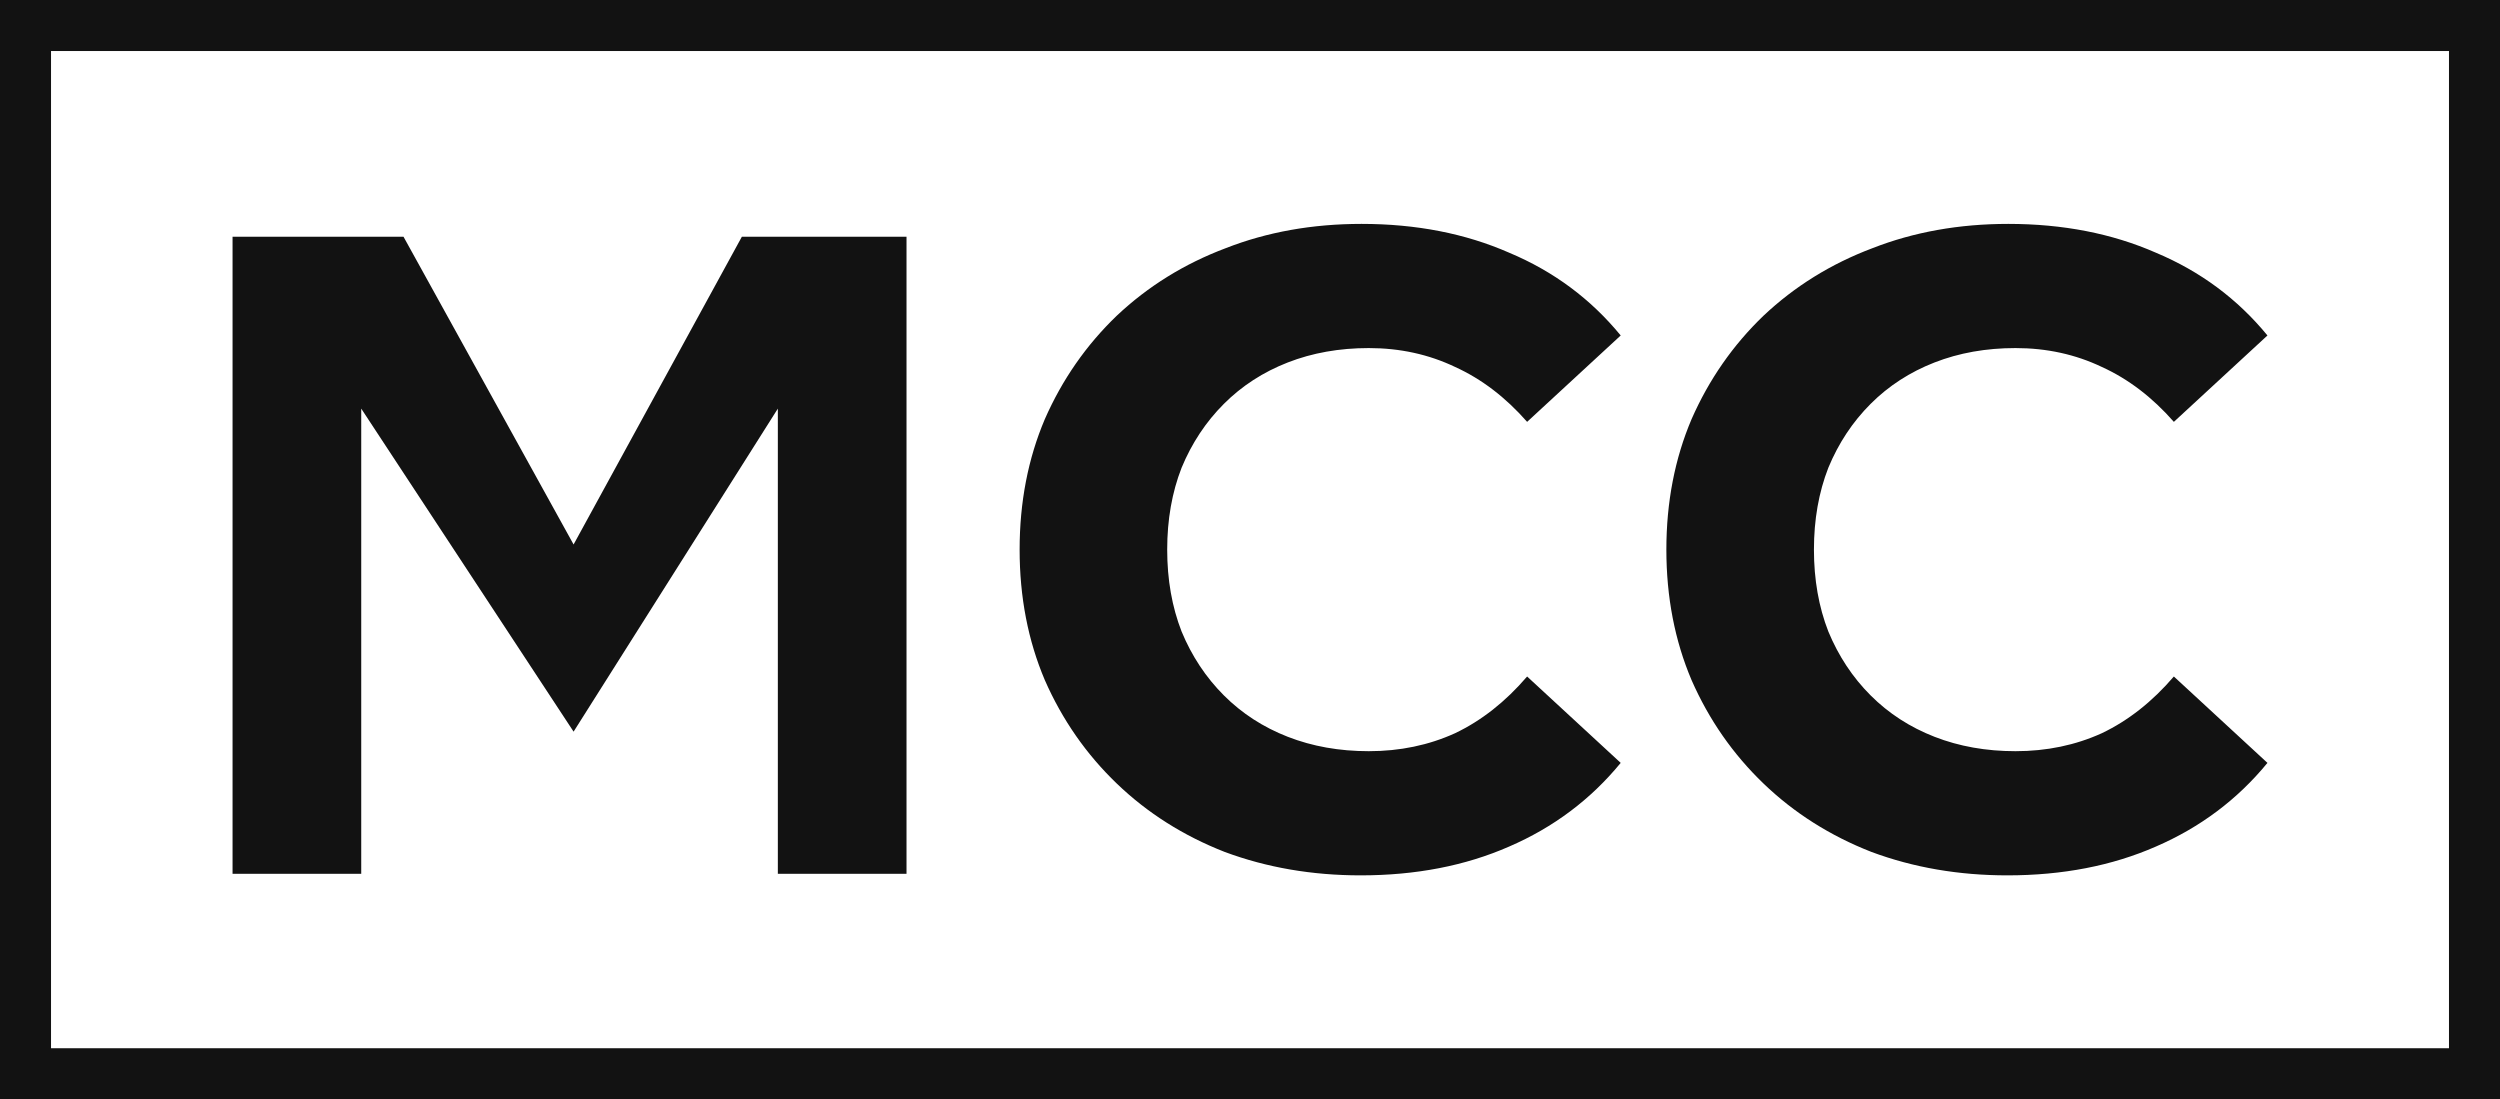
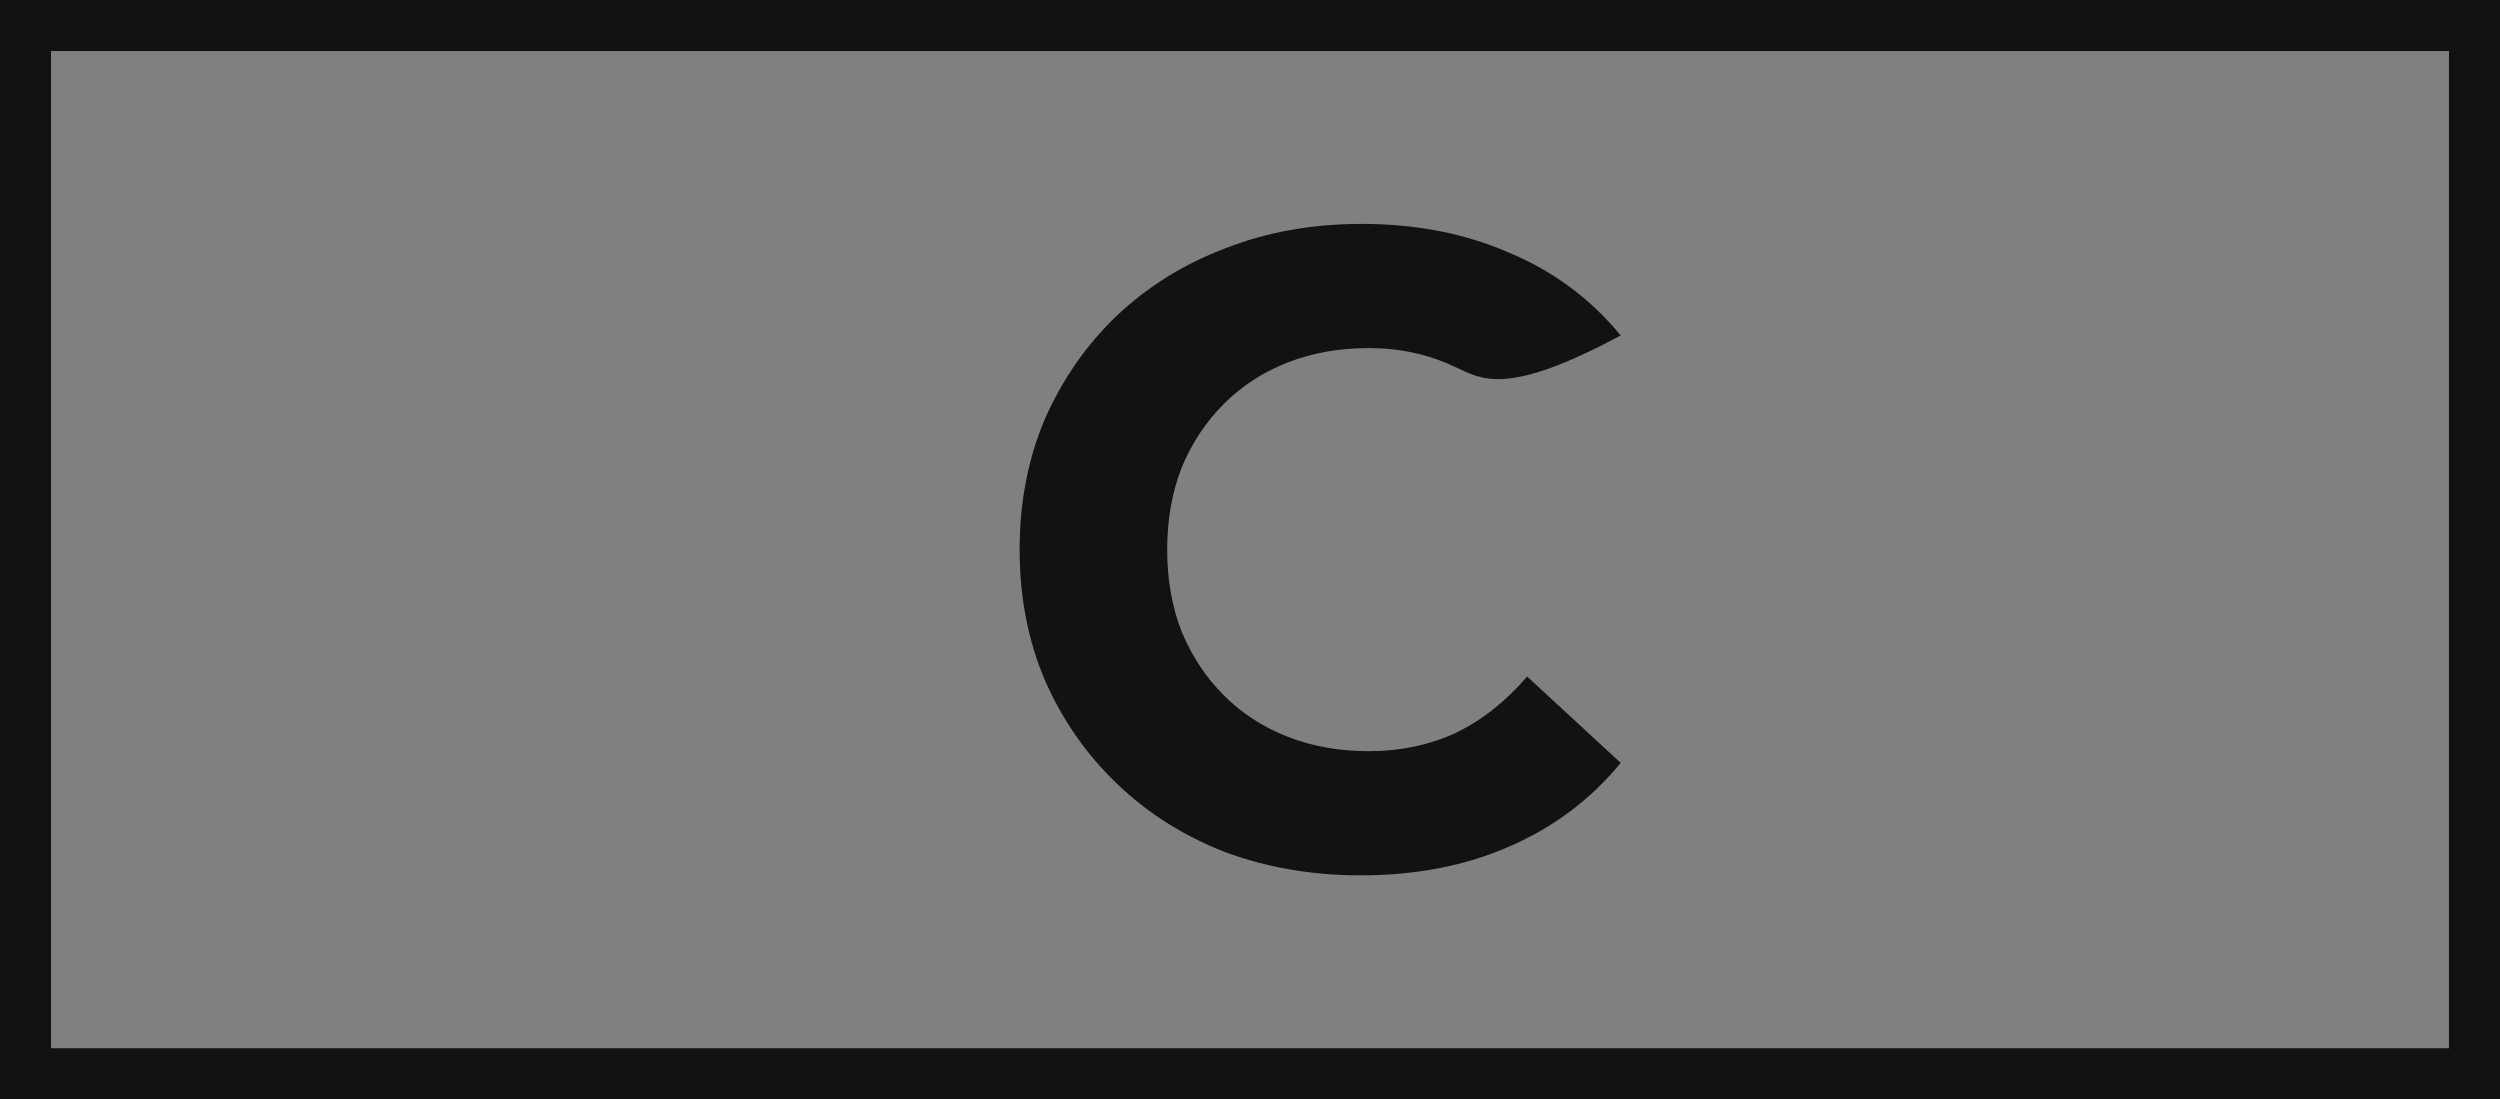
<svg xmlns="http://www.w3.org/2000/svg" width="539" height="237" viewBox="0 0 539 237" fill="none">
  <rect x="0" y="0" width="539" height="237" fill="#808080" stroke="none" />
-   <rect x="5.5" y="5.5" width="528" height="226" fill="white" />
  <rect x="5.5" y="5.5" width="528" height="226" stroke="#121212" stroke-width="11" />
-   <path d="M50.139 188.396V51.044H86.999L123.665 117.392L159.943 51.044H195.445V188.396H167.703V88.098L123.665 157.744L77.881 88.098V188.396H50.139Z" fill="#121212" />
-   <path d="M293.357 188.728C282.881 188.728 273.117 187.047 264.063 183.684C255.139 180.192 247.379 175.277 240.783 168.94C234.187 162.603 229.014 155.166 225.263 146.63C221.642 138.094 219.831 128.717 219.831 118.5C219.831 108.283 221.642 98.906 225.263 90.37C229.014 81.834 234.187 74.397 240.783 68.06C247.509 61.723 255.333 56.873 264.257 53.51C273.181 50.018 282.946 48.272 293.551 48.272C305.321 48.272 315.926 50.341 325.367 54.48C334.938 58.489 342.957 64.439 349.423 72.328L329.247 90.952C324.591 85.649 319.418 81.705 313.727 79.118C308.037 76.402 301.829 75.044 295.103 75.044C288.766 75.044 282.946 76.079 277.643 78.148C272.341 80.217 267.749 83.192 263.869 87.072C259.989 90.952 256.95 95.543 254.751 100.846C252.682 106.149 251.647 112.033 251.647 118.5C251.647 124.967 252.682 130.851 254.751 136.154C256.95 141.457 259.989 146.048 263.869 149.928C267.749 153.808 272.341 156.783 277.643 158.852C282.946 160.921 288.766 161.956 295.103 161.956C301.829 161.956 308.037 160.663 313.727 158.076C319.418 155.36 324.591 151.286 329.247 145.854L349.423 164.478C342.957 172.367 334.938 178.381 325.367 182.52C315.926 186.659 305.256 188.728 293.357 188.728Z" fill="#121212" />
-   <path d="M432.795 188.728C422.319 188.728 412.554 187.047 403.501 183.684C394.577 180.192 386.817 175.277 380.221 168.94C373.625 162.603 368.451 155.166 364.701 146.63C361.079 138.094 359.269 128.717 359.269 118.5C359.269 108.283 361.079 98.906 364.701 90.37C368.451 81.834 373.625 74.397 380.221 68.06C386.946 61.723 394.771 56.873 403.695 53.51C412.619 50.018 422.383 48.272 432.989 48.272C444.758 48.272 455.363 50.341 464.805 54.48C474.375 58.489 482.394 64.439 488.861 72.328L468.685 90.952C464.029 85.649 458.855 81.705 453.165 79.118C447.474 76.402 441.266 75.044 434.541 75.044C428.203 75.044 422.383 76.079 417.081 78.148C411.778 80.217 407.187 83.192 403.307 87.072C399.427 90.952 396.387 95.543 394.189 100.846C392.119 106.149 391.085 112.033 391.085 118.5C391.085 124.967 392.119 130.851 394.189 136.154C396.387 141.457 399.427 146.048 403.307 149.928C407.187 153.808 411.778 156.783 417.081 158.852C422.383 160.921 428.203 161.956 434.541 161.956C441.266 161.956 447.474 160.663 453.165 158.076C458.855 155.36 464.029 151.286 468.685 145.854L488.861 164.478C482.394 172.367 474.375 178.381 464.805 182.52C455.363 186.659 444.693 188.728 432.795 188.728Z" fill="#121212" />
+   <path d="M293.357 188.728C282.881 188.728 273.117 187.047 264.063 183.684C255.139 180.192 247.379 175.277 240.783 168.94C234.187 162.603 229.014 155.166 225.263 146.63C221.642 138.094 219.831 128.717 219.831 118.5C219.831 108.283 221.642 98.906 225.263 90.37C229.014 81.834 234.187 74.397 240.783 68.06C247.509 61.723 255.333 56.873 264.257 53.51C273.181 50.018 282.946 48.272 293.551 48.272C305.321 48.272 315.926 50.341 325.367 54.48C334.938 58.489 342.957 64.439 349.423 72.328C324.591 85.649 319.418 81.705 313.727 79.118C308.037 76.402 301.829 75.044 295.103 75.044C288.766 75.044 282.946 76.079 277.643 78.148C272.341 80.217 267.749 83.192 263.869 87.072C259.989 90.952 256.95 95.543 254.751 100.846C252.682 106.149 251.647 112.033 251.647 118.5C251.647 124.967 252.682 130.851 254.751 136.154C256.95 141.457 259.989 146.048 263.869 149.928C267.749 153.808 272.341 156.783 277.643 158.852C282.946 160.921 288.766 161.956 295.103 161.956C301.829 161.956 308.037 160.663 313.727 158.076C319.418 155.36 324.591 151.286 329.247 145.854L349.423 164.478C342.957 172.367 334.938 178.381 325.367 182.52C315.926 186.659 305.256 188.728 293.357 188.728Z" fill="#121212" />
</svg>